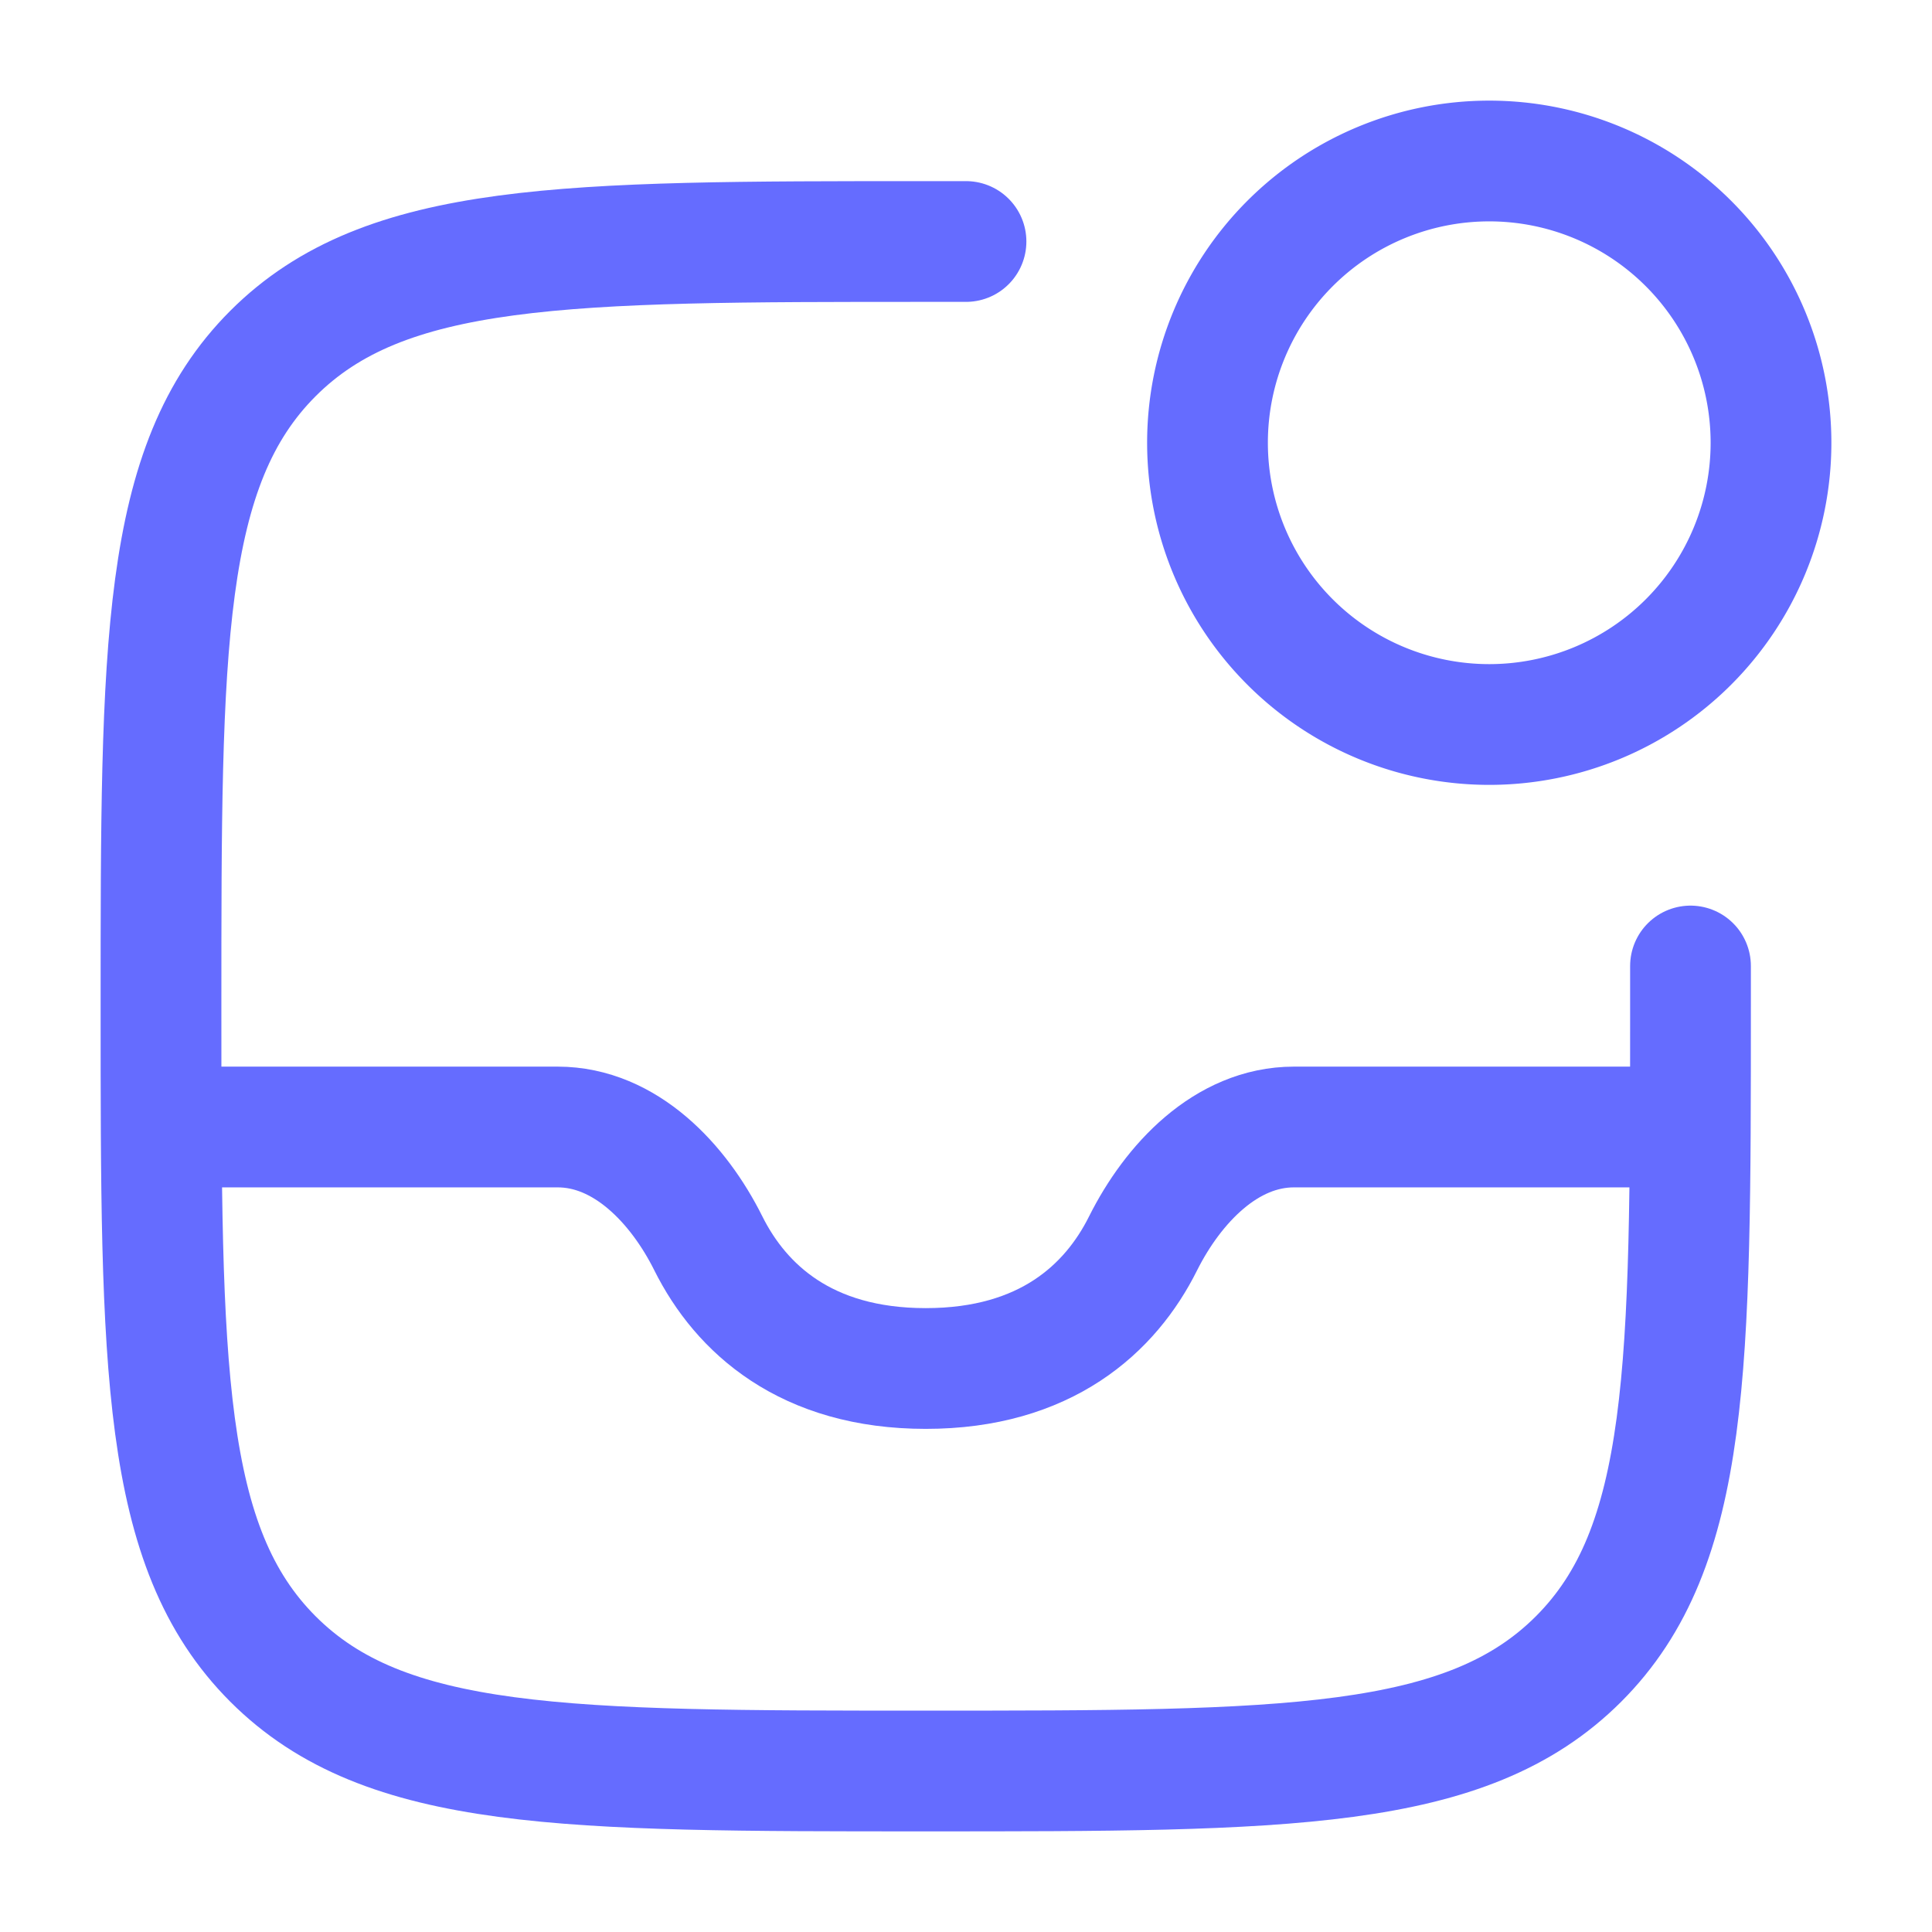
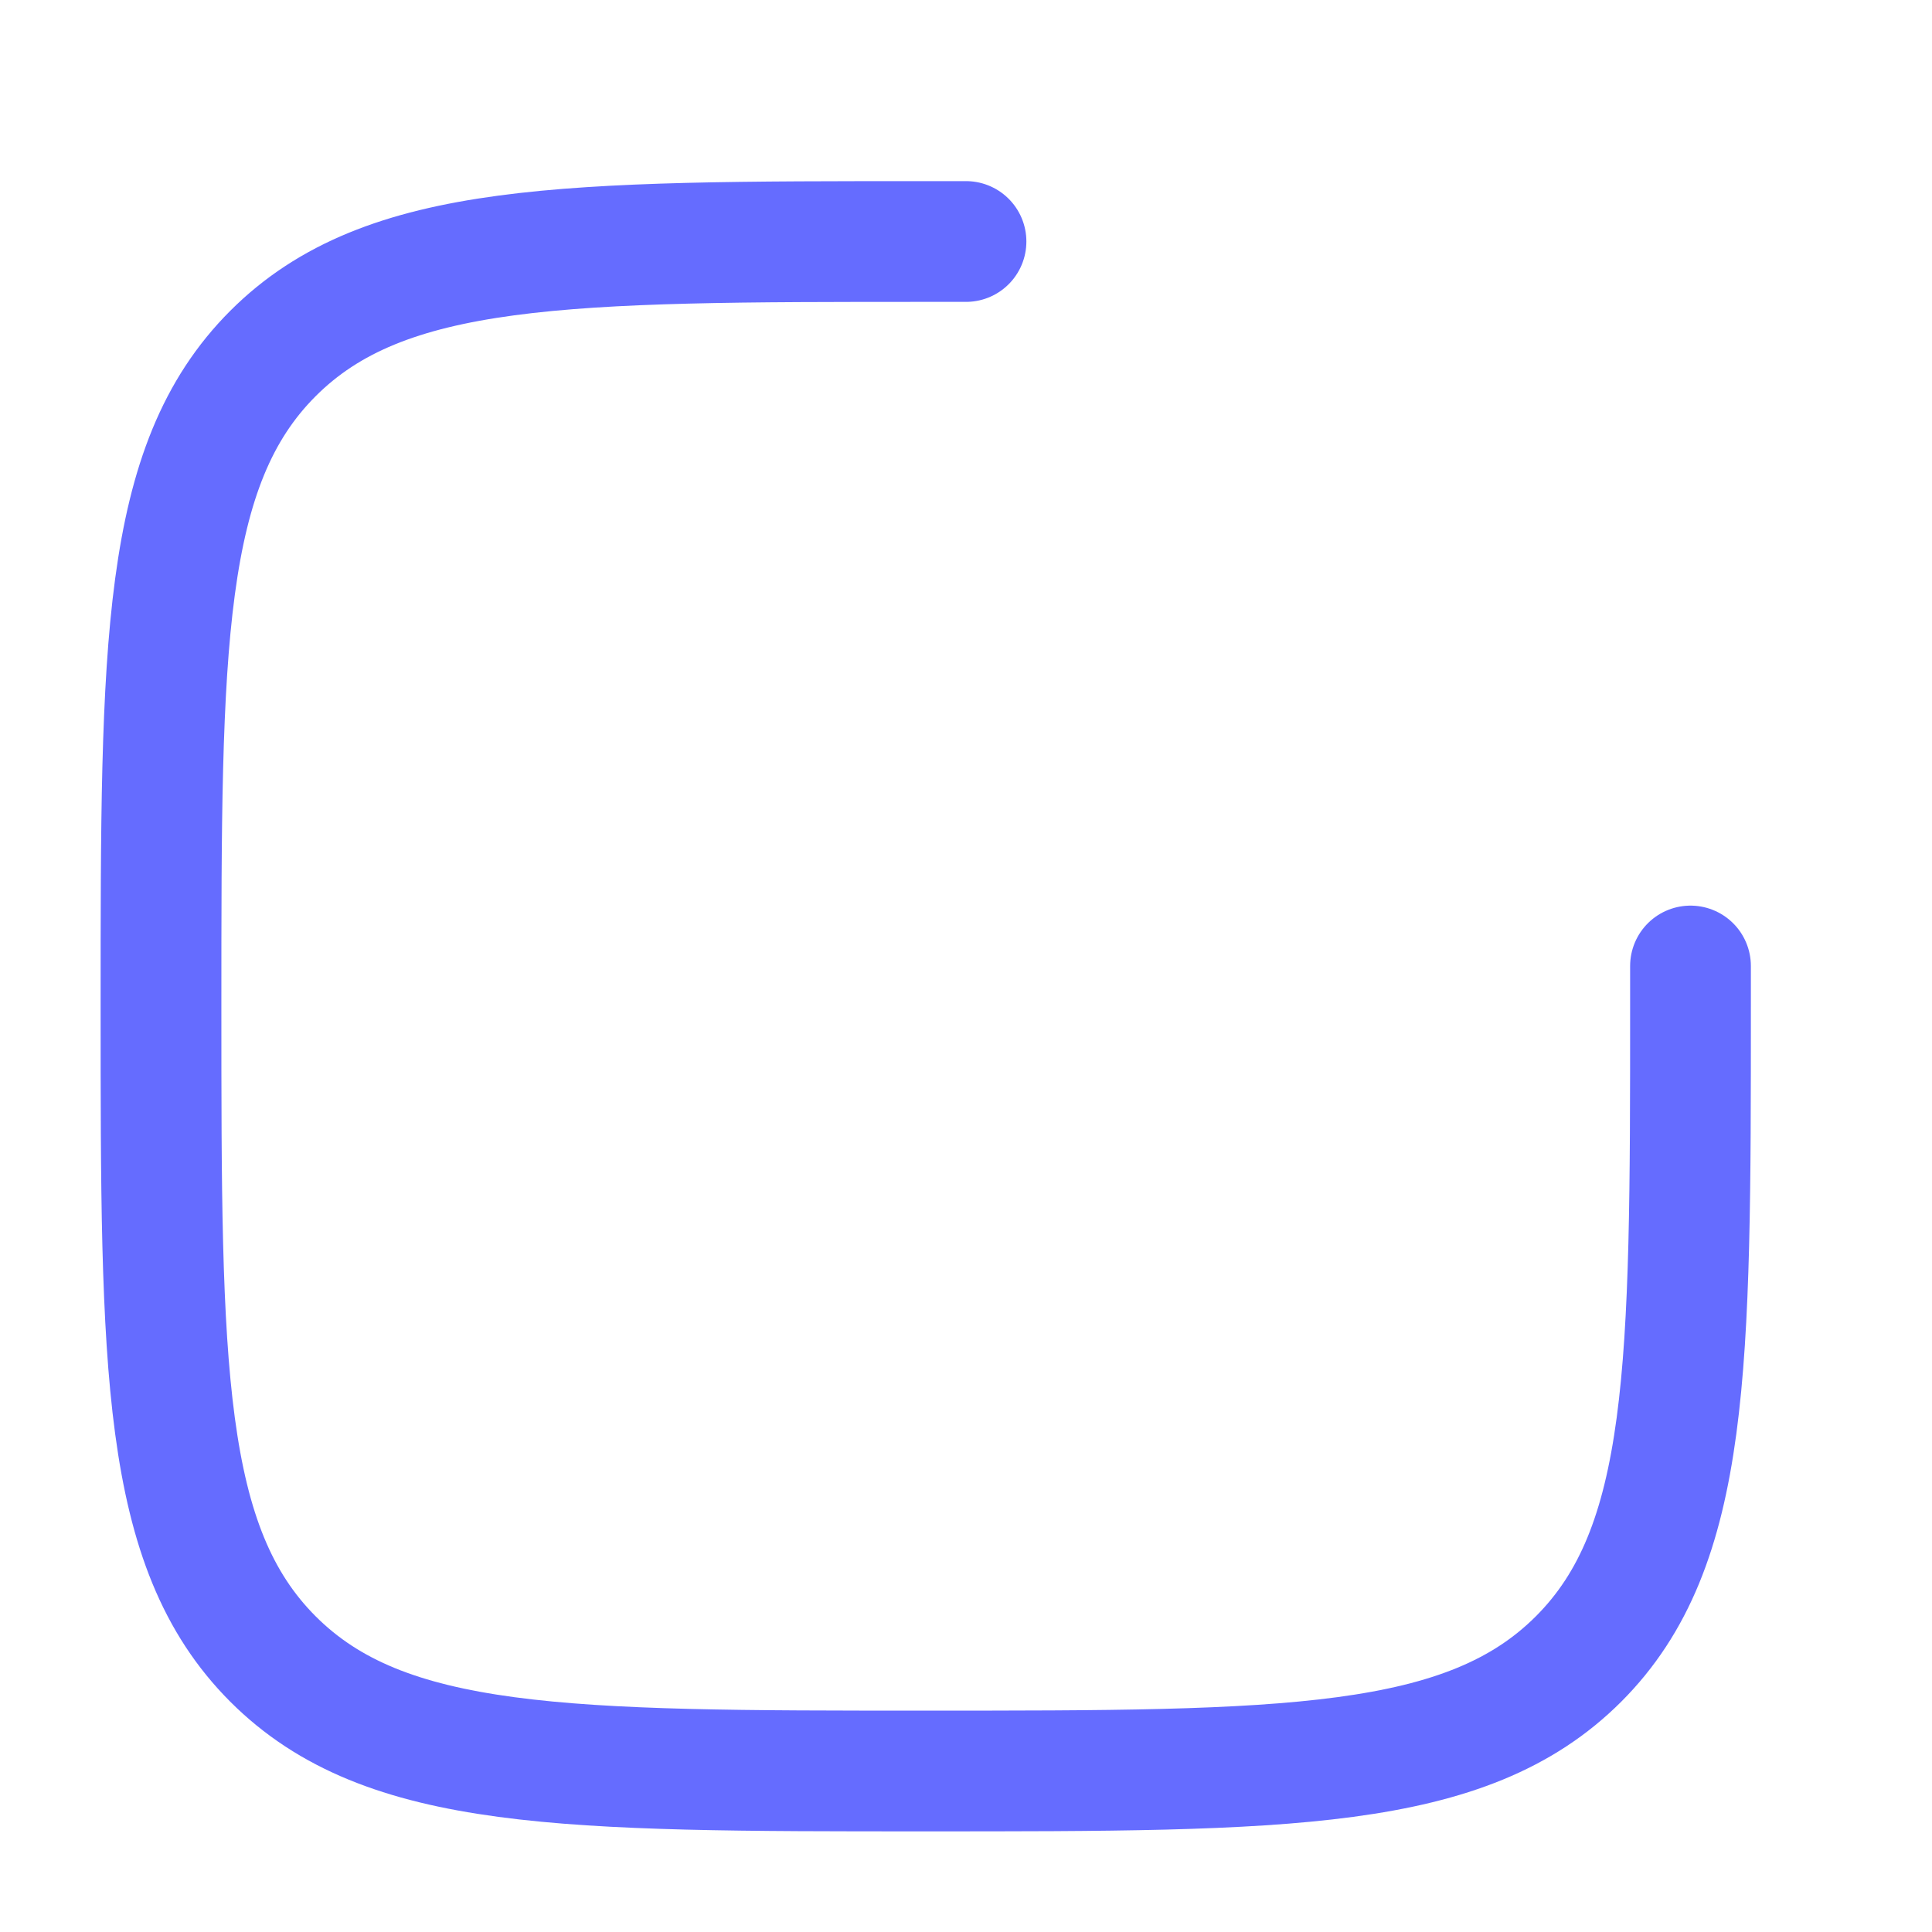
<svg xmlns="http://www.w3.org/2000/svg" width="24" height="24" fill="none" color="#656cff">
  <path stroke="currentColor" stroke-linecap="round" stroke-linejoin="round" stroke-width="1.5" d="M21 12v.5c0 4.478 0 6.718-1.391 8.109C18.217 22 15.979 22 11.5 22c-4.478 0-6.718 0-8.109-1.391C2 19.217 2 16.979 2 12.5c0-4.478 0-6.718 1.391-8.109S7.021 3 11.5 3h.5" />
-   <path stroke="currentColor" stroke-width="1.5" d="M22 5.5a3.5 3.5 0 1 1-7 0 3.5 3.5 0 0 1 7 0Z" />
-   <path stroke="currentColor" stroke-linejoin="round" stroke-width="1.5" d="M21 14h-4.926c-.842 0-1.503.704-1.875 1.447C13.796 16.255 12.99 17 11.5 17c-1.489 0-2.296-.745-2.7-1.553C8.43 14.704 7.769 14 6.927 14H2" />
</svg>